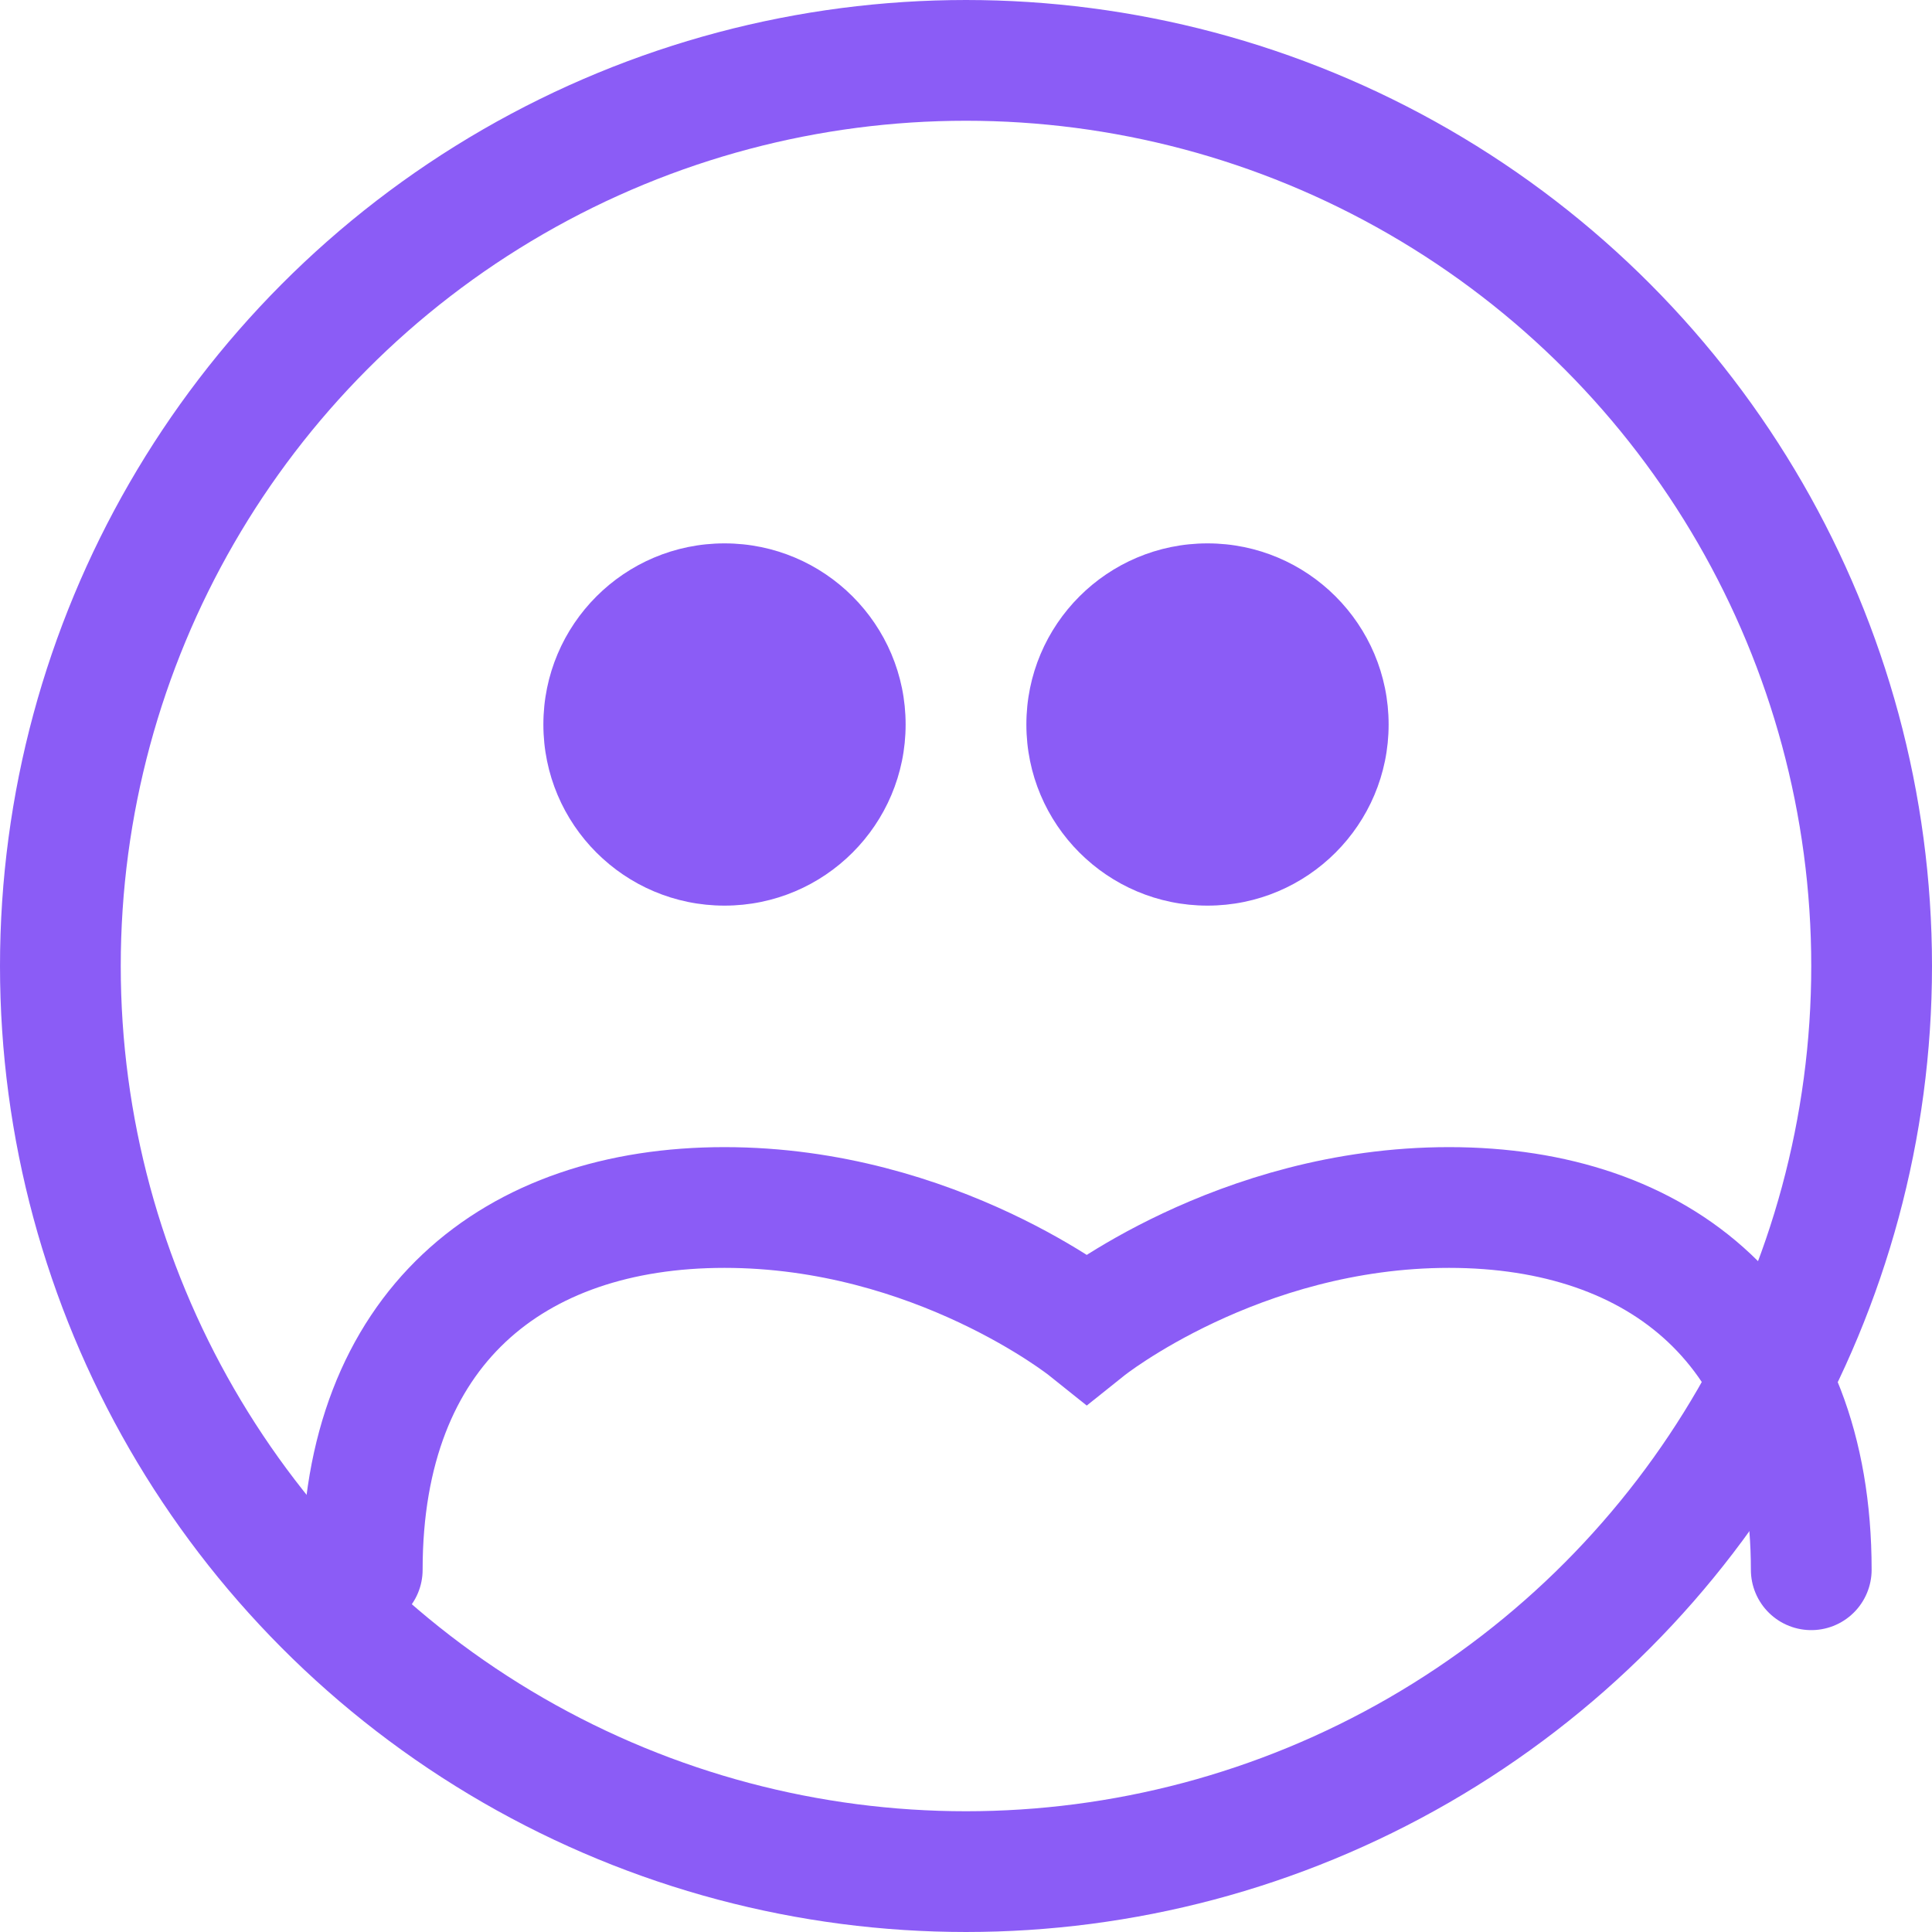
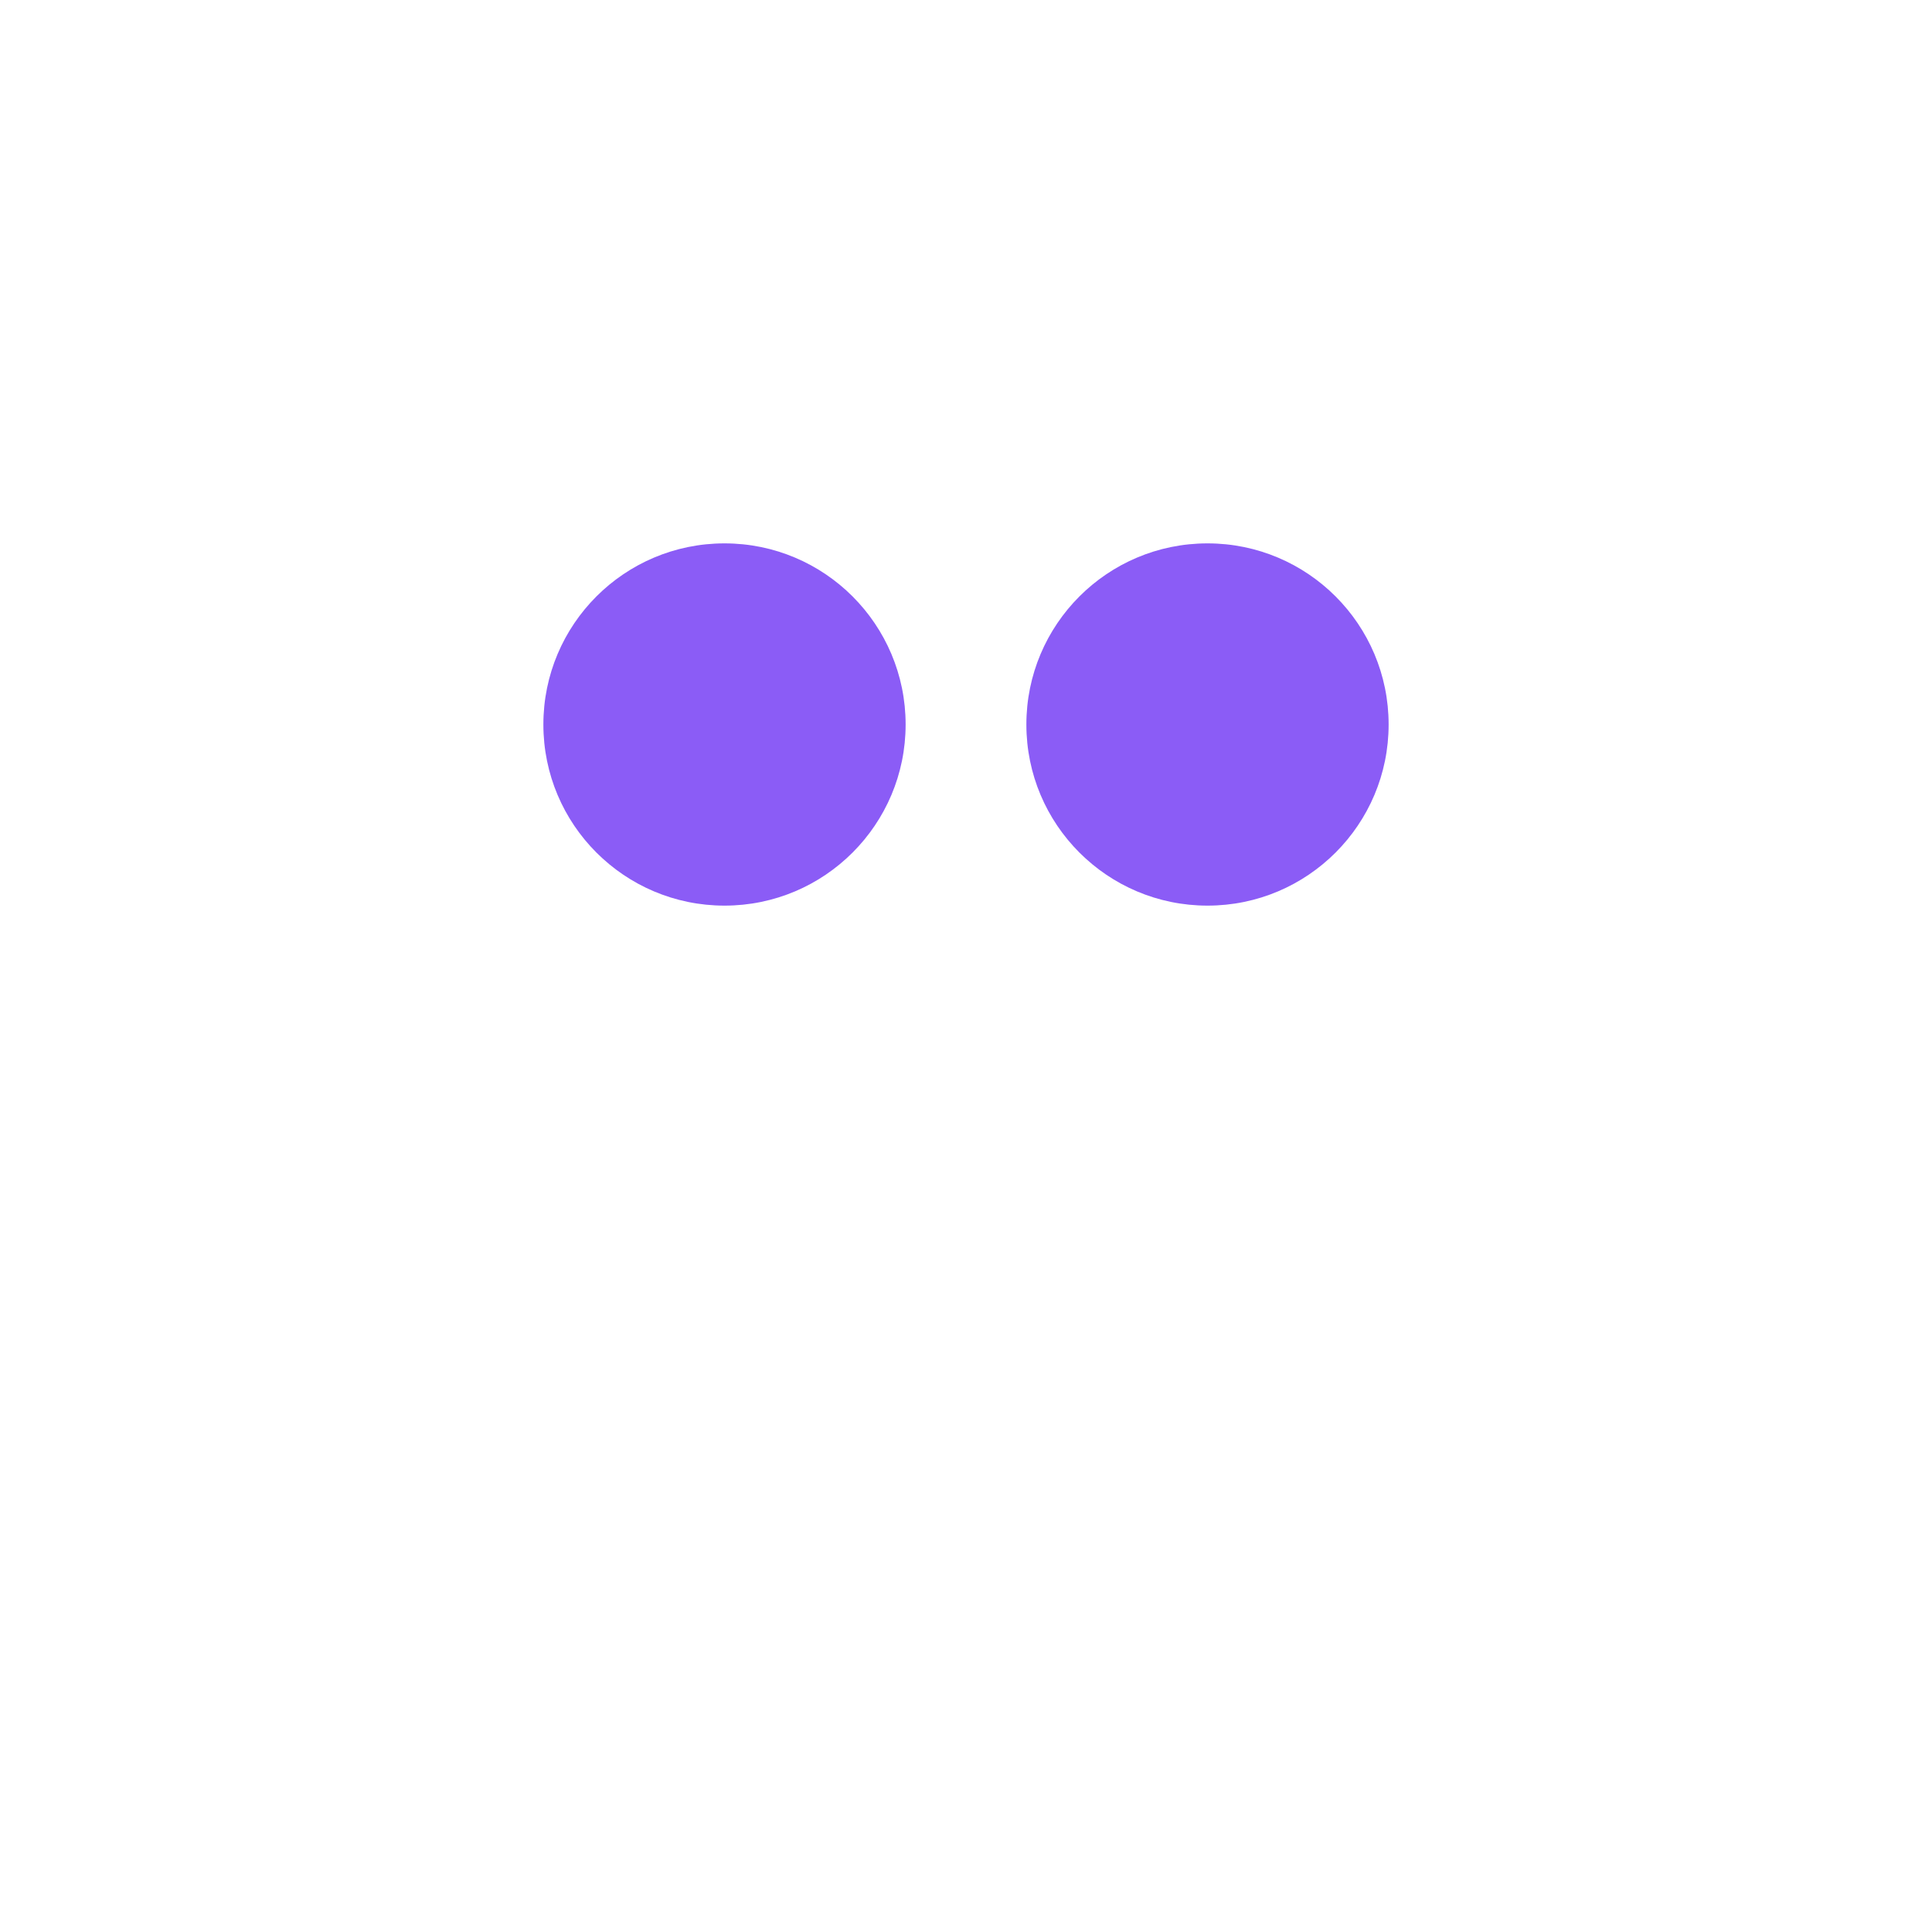
<svg xmlns="http://www.w3.org/2000/svg" width="32" height="32" viewBox="0 0 32 32" fill="none">
-   <circle cx="16" cy="16" r="15" fill="none" stroke="#8B5CF6" stroke-width="2" />
  <circle cx="12" cy="12" r="3" fill="#8B5CF6" />
  <circle cx="20" cy="12" r="3" fill="#8B5CF6" />
-   <path d="M6 26c0-4 2.5-6 6-6s6 2 6 2s2.5-2 6-2s6 2 6 6" stroke="#8B5CF6" stroke-width="2" fill="none" stroke-linecap="round" />
</svg>